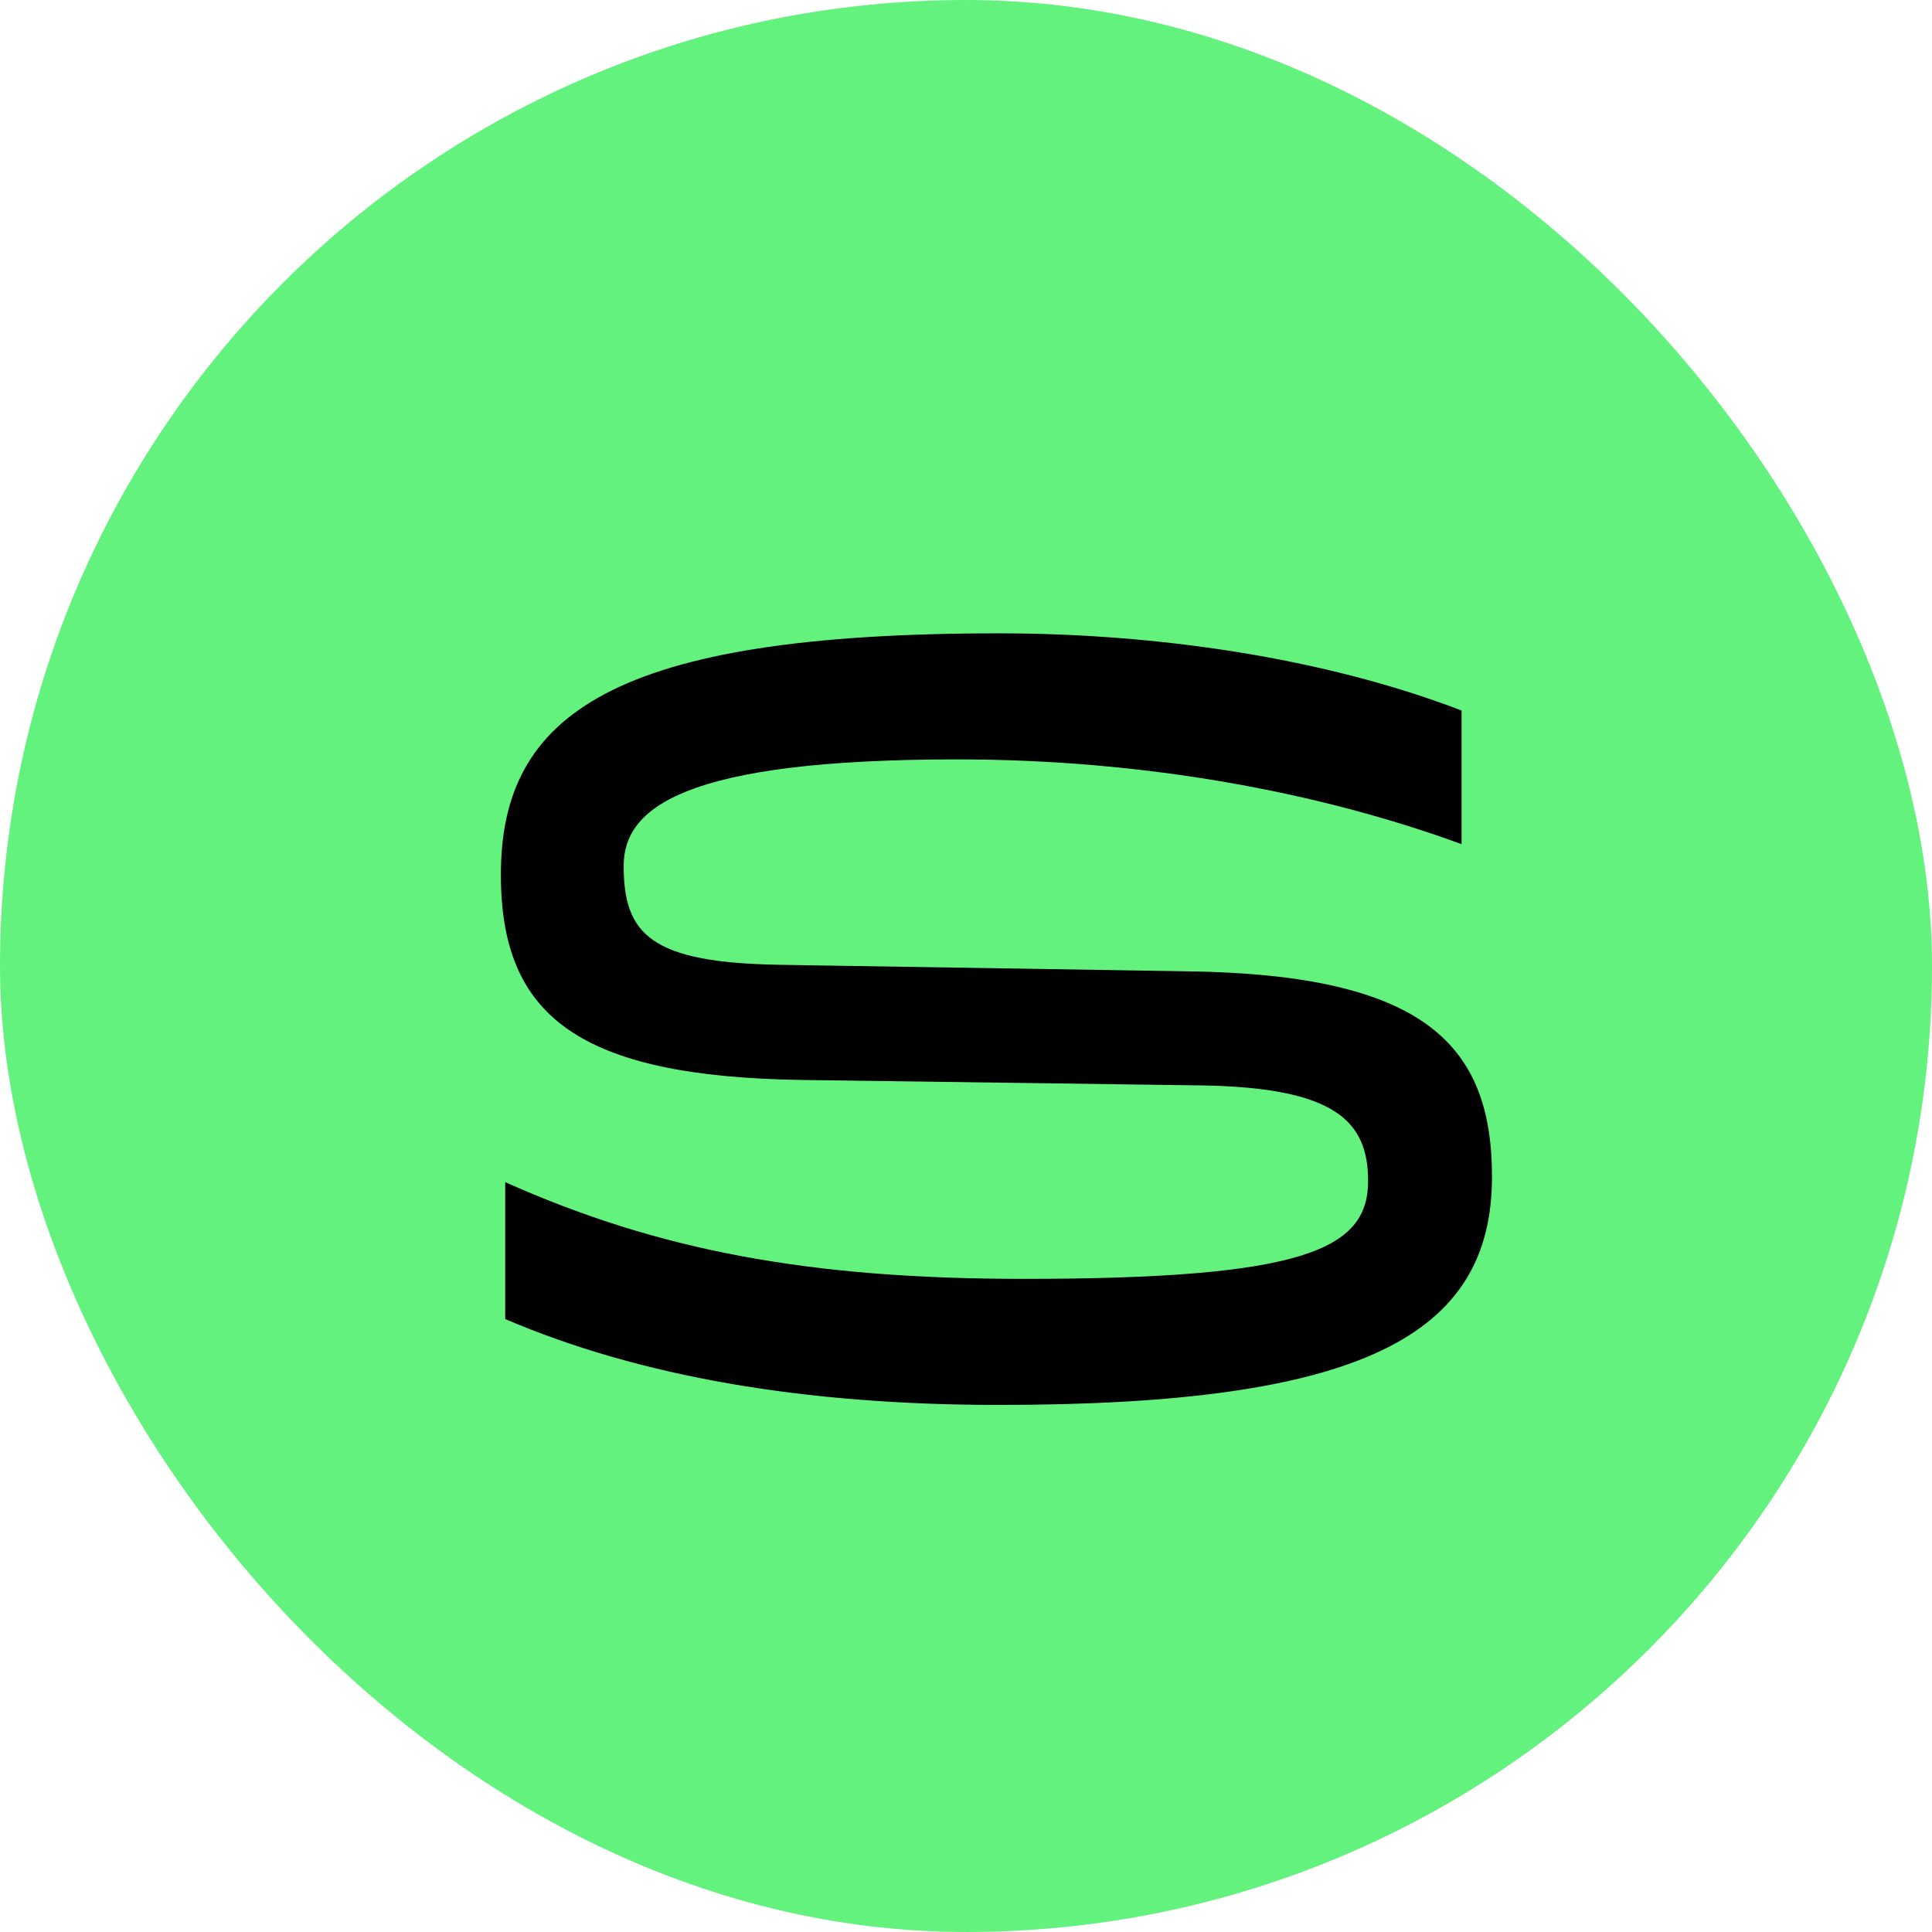
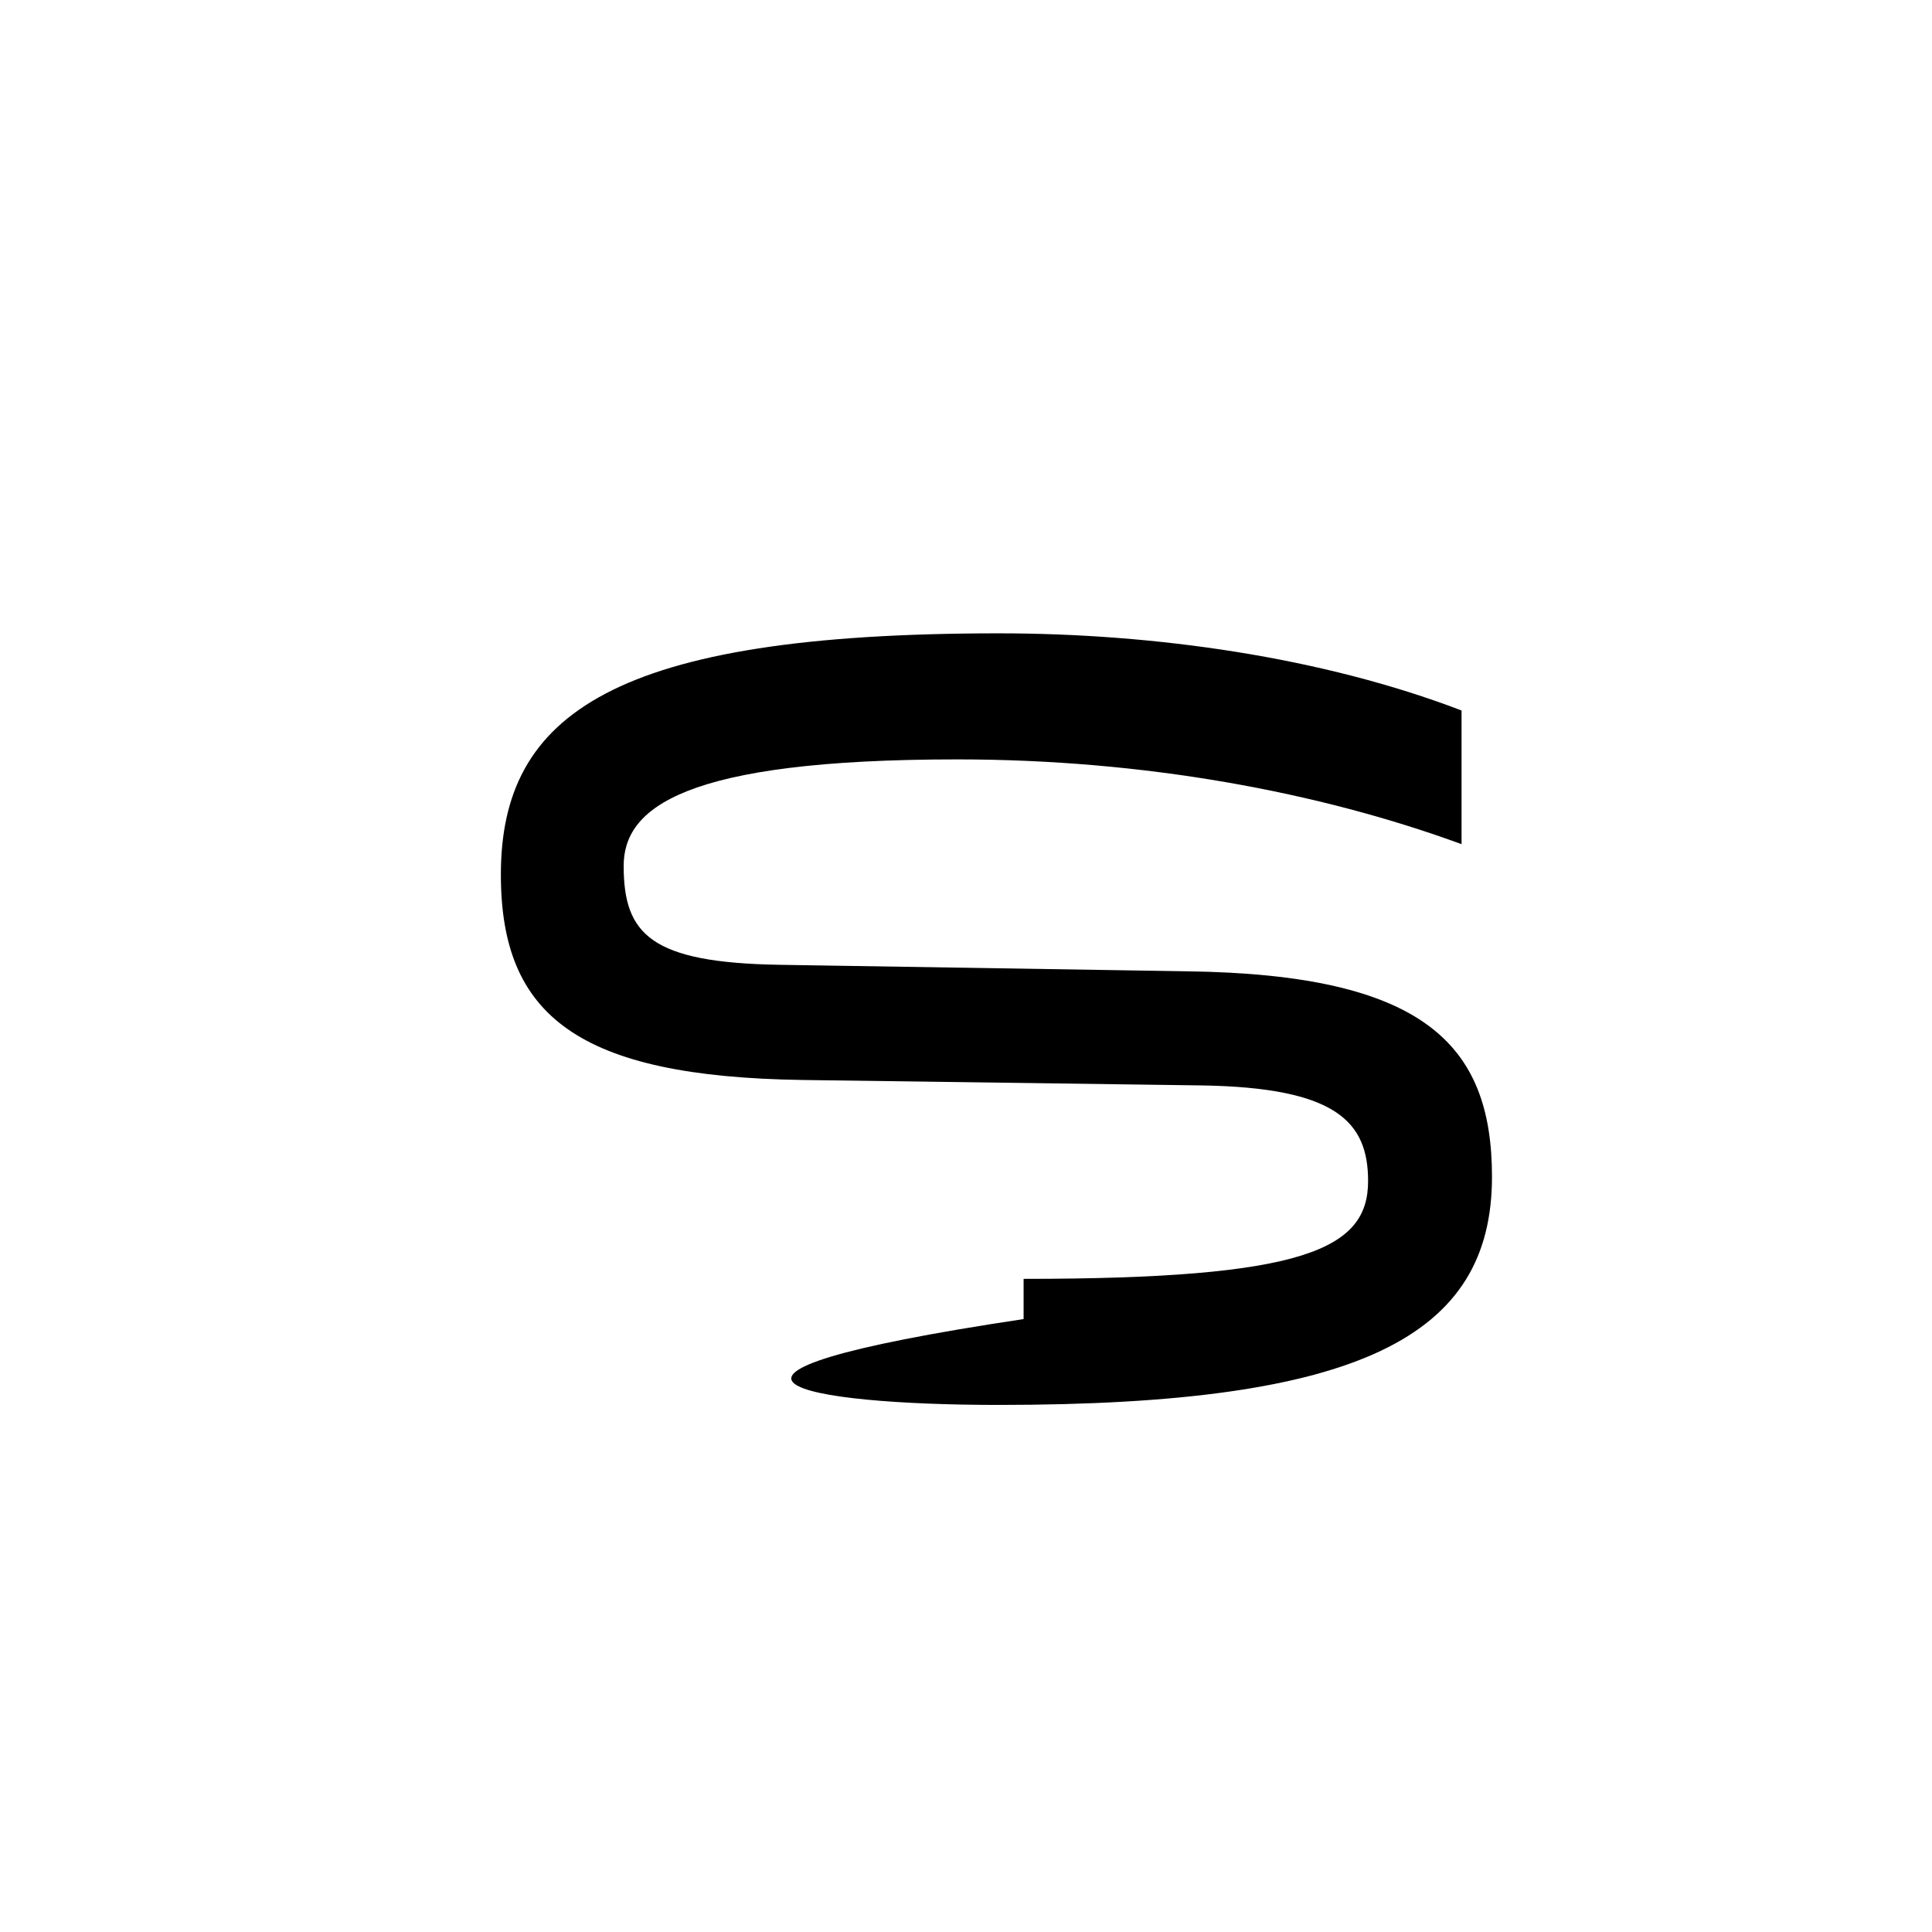
<svg xmlns="http://www.w3.org/2000/svg" width="32" height="32" viewBox="0 0 32 32" fill="none">
-   <rect width="32" height="32" rx="16" fill="#63F27D" />
-   <path d="M16.54 23.27C22.534 23.27 24.712 22.136 24.712 19.49C24.712 17.294 23.578 16.142 19.672 16.088L12.904 15.98C10.78 15.944 10.33 15.476 10.33 14.342C10.33 13.388 11.302 12.578 15.856 12.578C18.952 12.578 21.85 13.118 24.208 13.982V11.768C21.904 10.886 19.132 10.49 16.54 10.49C10.168 10.49 8.296 11.822 8.296 14.486C8.296 16.826 9.574 17.834 13.3 17.888L19.906 17.978C22.12 18.014 22.66 18.572 22.66 19.562C22.66 20.696 21.598 21.182 16.954 21.182C13.408 21.182 10.906 20.714 8.368 19.58V21.848C10.6 22.802 13.318 23.27 16.54 23.27Z" fill="black" />
+   <path d="M16.54 23.27C22.534 23.27 24.712 22.136 24.712 19.49C24.712 17.294 23.578 16.142 19.672 16.088L12.904 15.98C10.78 15.944 10.33 15.476 10.33 14.342C10.33 13.388 11.302 12.578 15.856 12.578C18.952 12.578 21.85 13.118 24.208 13.982V11.768C21.904 10.886 19.132 10.49 16.54 10.49C10.168 10.49 8.296 11.822 8.296 14.486C8.296 16.826 9.574 17.834 13.3 17.888L19.906 17.978C22.12 18.014 22.66 18.572 22.66 19.562C22.66 20.696 21.598 21.182 16.954 21.182V21.848C10.6 22.802 13.318 23.27 16.54 23.27Z" fill="black" />
</svg>